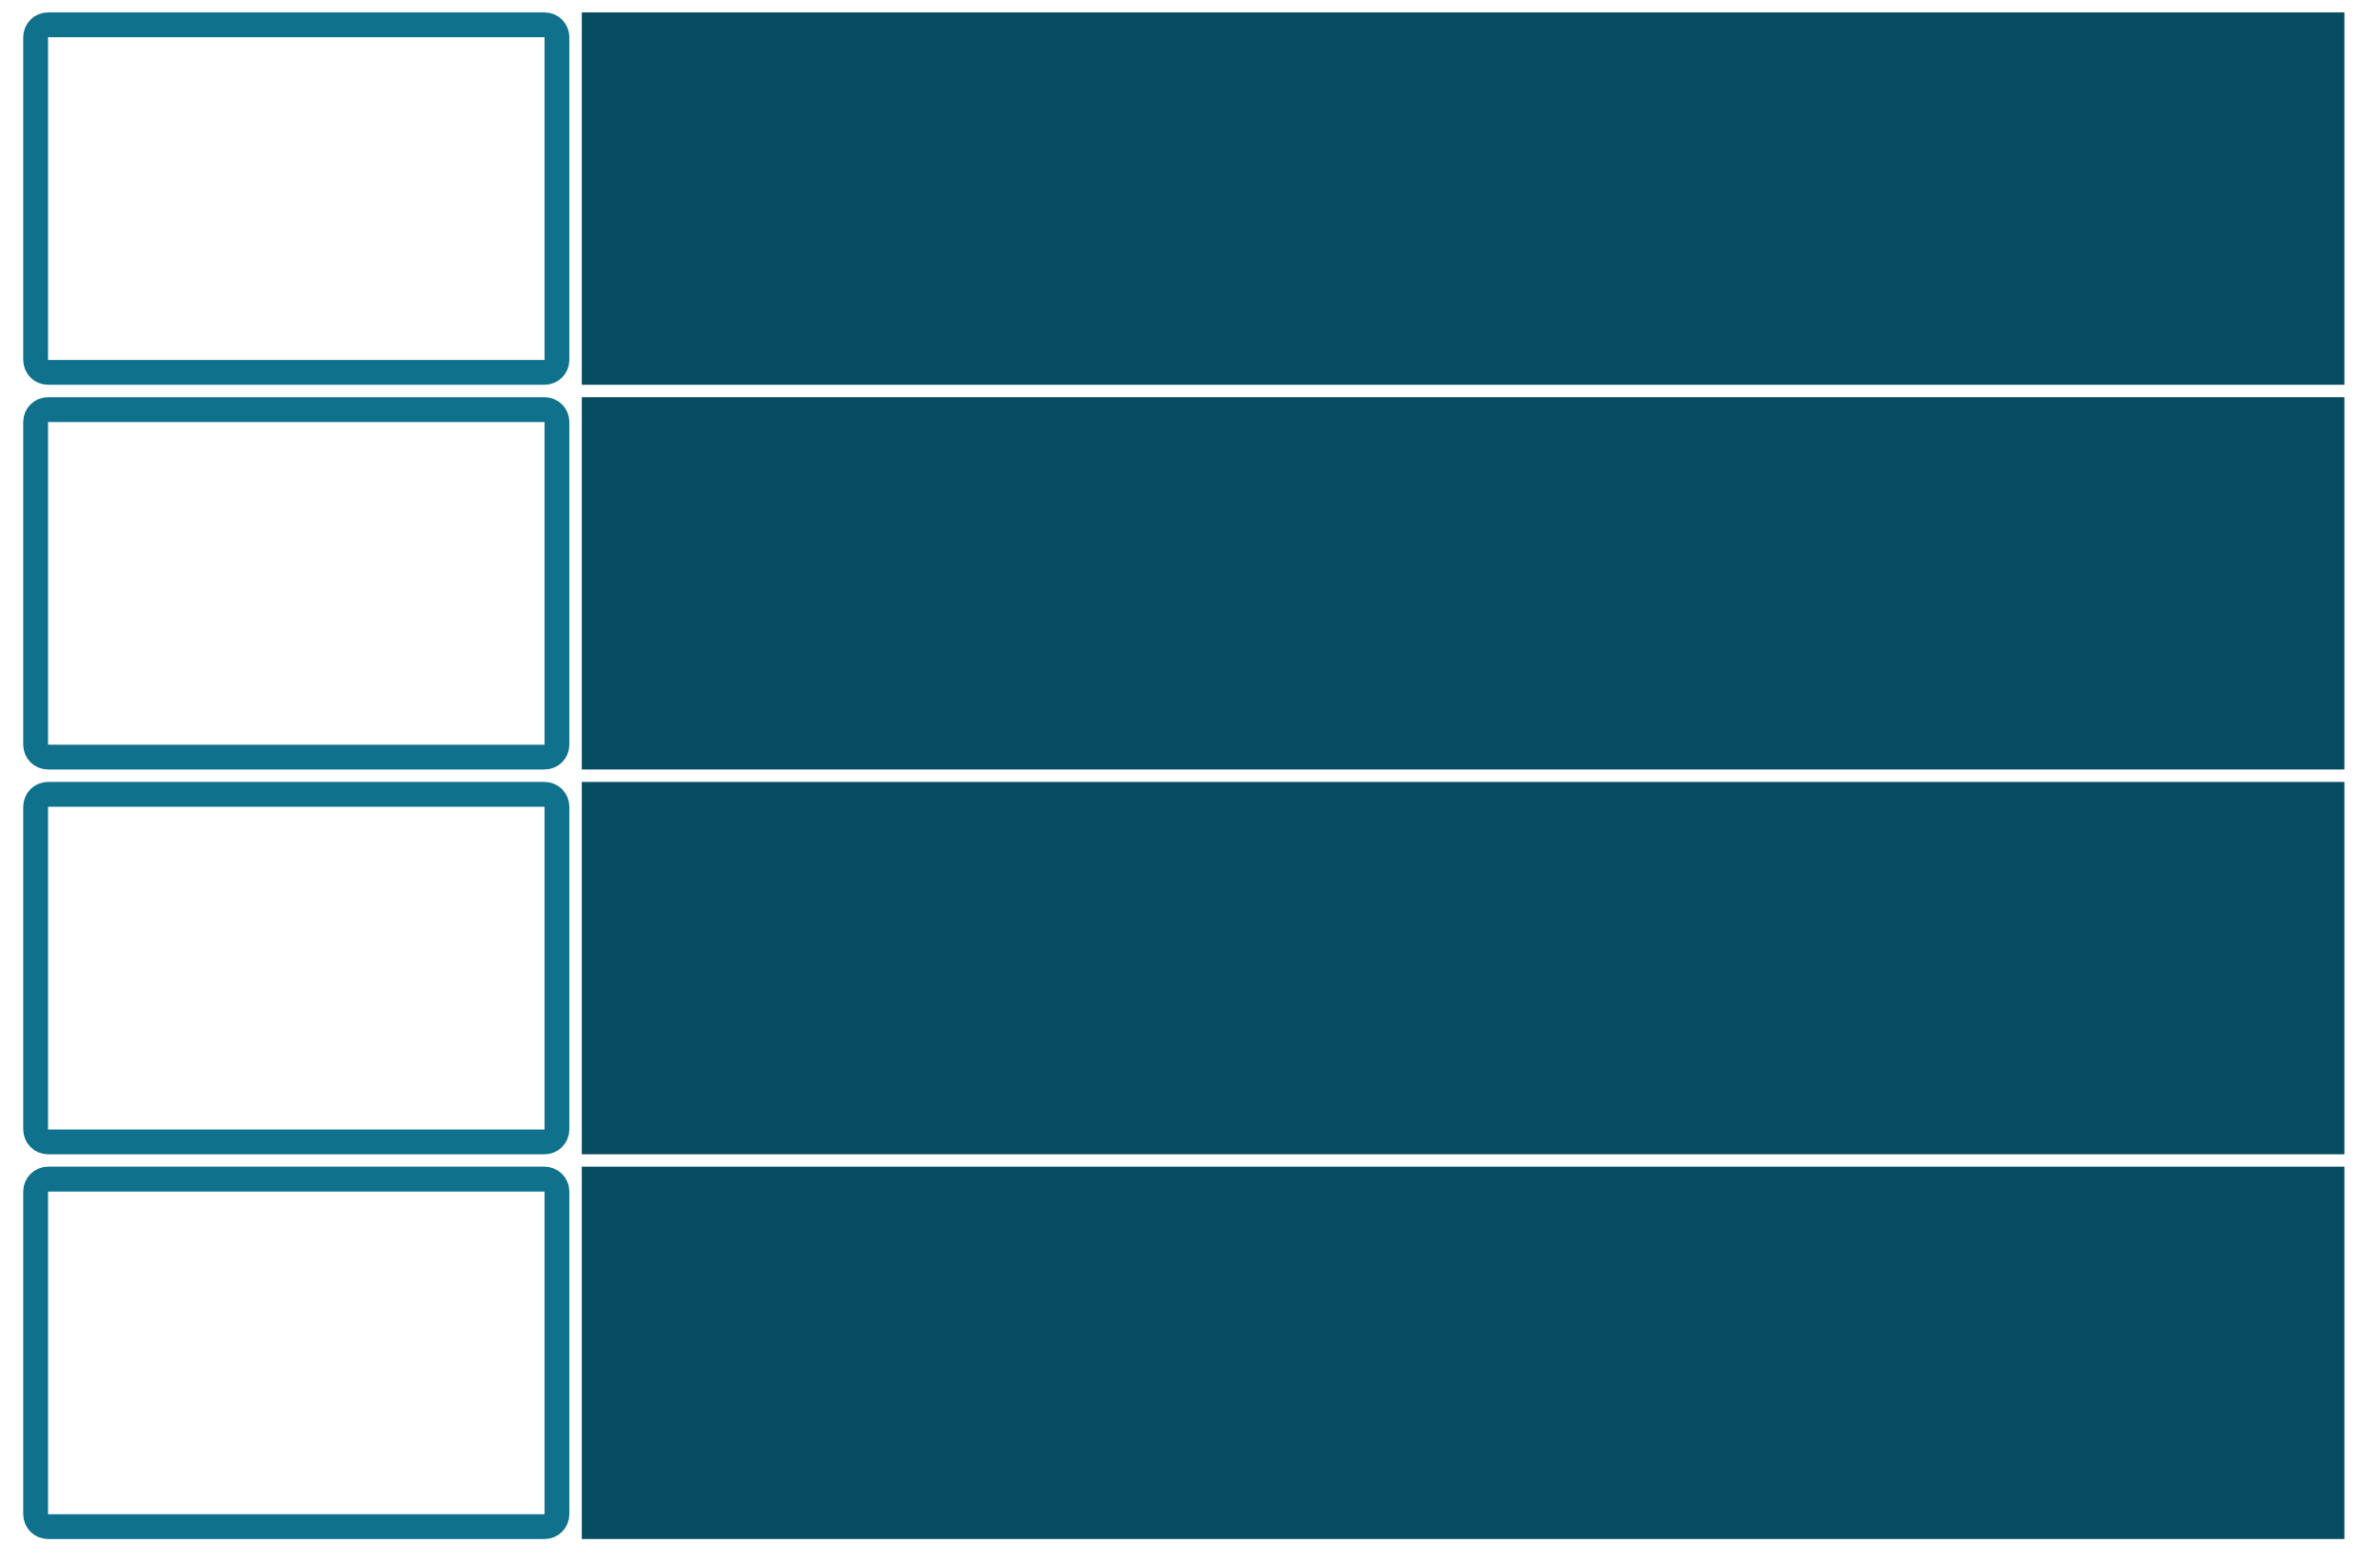
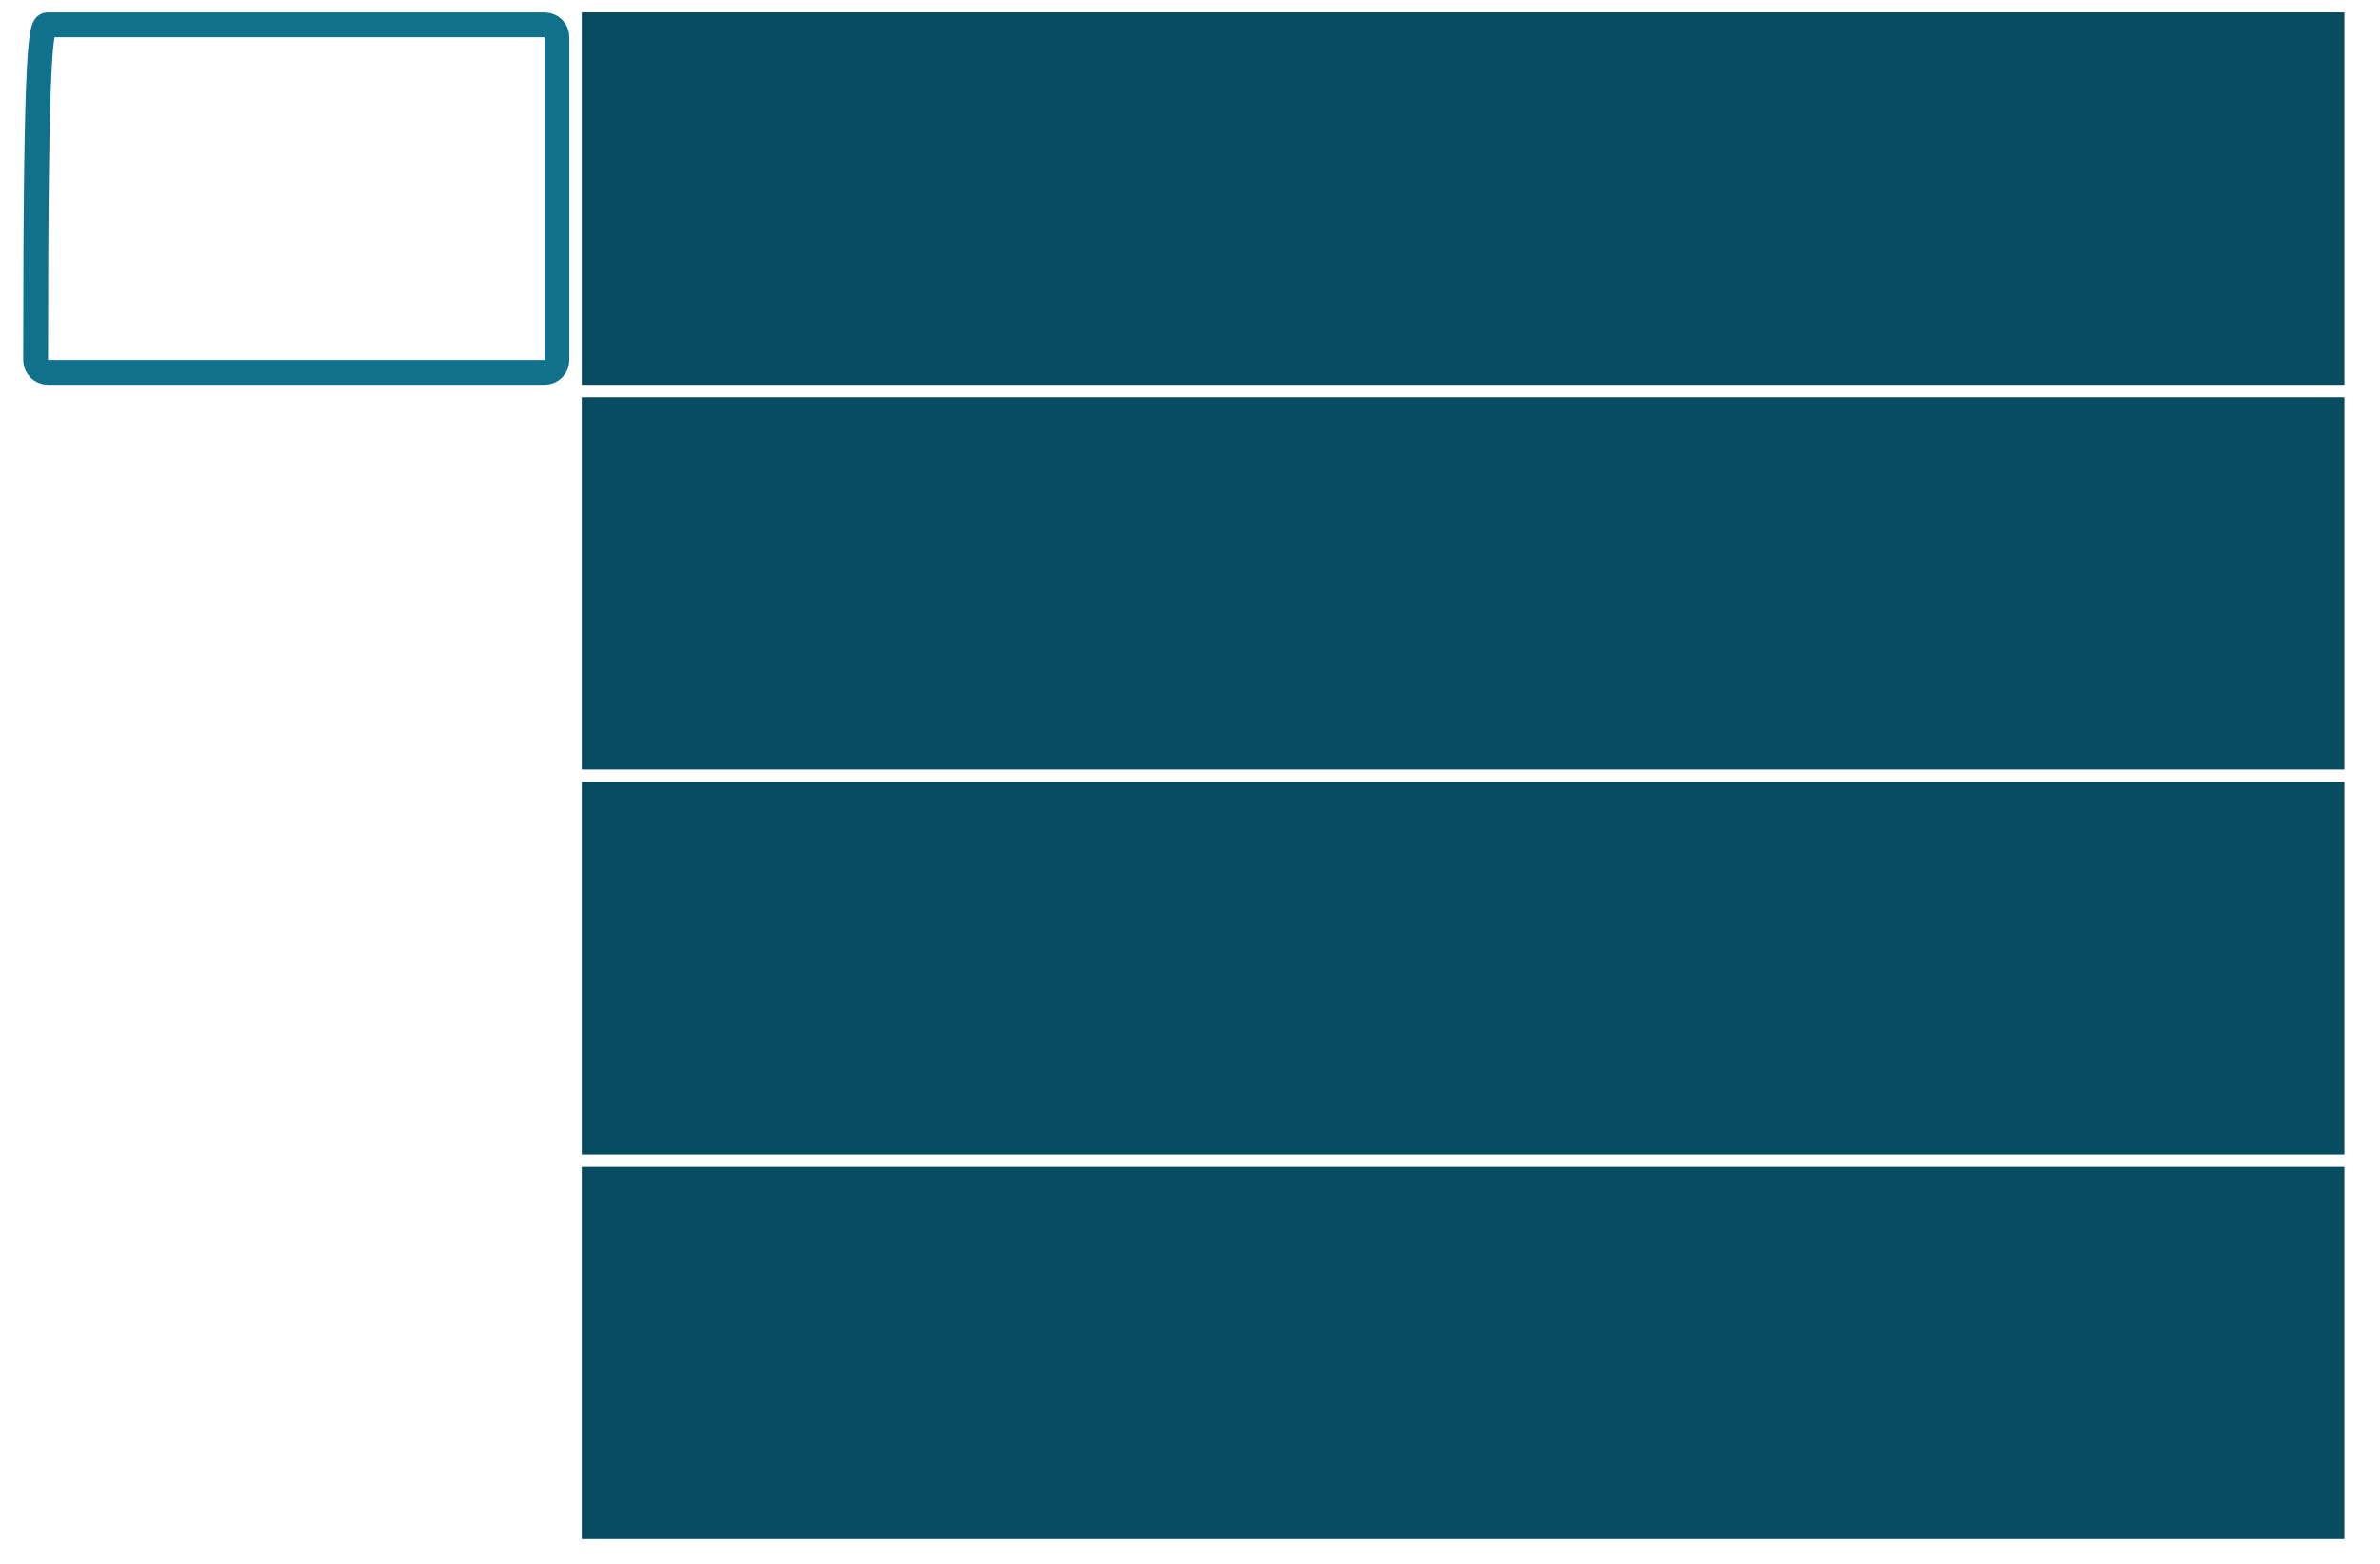
<svg xmlns="http://www.w3.org/2000/svg" viewBox="0 0 95 63" width="70pt" height="46pt">
  <g clip-path="url(#_clipPath_BsGXTnCif6vkgSo9fFsuyNPomL2nQw02)">
-     <path d="M 1.5 1 L 21.5 1 C 21.776 1 22 1.224 22 1.5 L 22 14.5 C 22 14.776 21.776 15 21.5 15 L 1.5 15 C 1.224 15 1 14.776 1 14.5 L 1 1.5 C 1 1.224 1.224 1 1.5 1 Z" style="fill:none;stroke:#0F718C;stroke-width:1;stroke-linecap:square;stroke-miterlimit:2;" />
-     <path d="M 1.5 16.5 L 21.5 16.5 C 21.776 16.5 22 16.724 22 17 L 22 30 C 22 30.276 21.776 30.5 21.5 30.5 L 1.5 30.5 C 1.224 30.5 1 30.276 1 30 L 1 17 C 1 16.724 1.224 16.5 1.5 16.5 Z" style="fill:none;stroke:#0F718C;stroke-width:1;stroke-linecap:square;stroke-miterlimit:2;" />
-     <path d="M 1.5 32 L 21.5 32 C 21.776 32 22 32.224 22 32.5 L 22 45.5 C 22 45.776 21.776 46 21.5 46 L 1.5 46 C 1.224 46 1 45.776 1 45.5 L 1 32.5 C 1 32.224 1.224 32 1.5 32 Z" style="fill:none;stroke:#0F718C;stroke-width:1;stroke-linecap:square;stroke-miterlimit:2;" />
-     <path d="M 1.5 47.5 L 21.5 47.5 C 21.776 47.5 22 47.724 22 48 L 22 61 C 22 61.276 21.776 61.5 21.5 61.5 L 1.5 61.5 C 1.224 61.5 1 61.276 1 61 L 1 48 C 1 47.724 1.224 47.5 1.5 47.5 Z" style="fill:none;stroke:#0F718C;stroke-width:1;stroke-linecap:square;stroke-miterlimit:2;" />
+     <path d="M 1.5 1 L 21.5 1 C 21.776 1 22 1.224 22 1.5 L 22 14.5 C 22 14.776 21.776 15 21.5 15 L 1.5 15 C 1.224 15 1 14.776 1 14.5 C 1 1.224 1.224 1 1.5 1 Z" style="fill:none;stroke:#0F718C;stroke-width:1;stroke-linecap:square;stroke-miterlimit:2;" />
    <rect x="23.5" y="1" width="70" height="14" transform="matrix(1,0,0,1,0,0)" fill="#084c61" stroke-width="1" stroke="#084c61" stroke-linejoin="miter" stroke-linecap="square" stroke-miterlimit="2" />
    <rect x="23.5" y="16.5" width="70" height="14" transform="matrix(1,0,0,1,0,0)" fill="#084c61" stroke-width="1" stroke="#084c61" stroke-linejoin="miter" stroke-linecap="square" stroke-miterlimit="2" />
    <rect x="23.5" y="32" width="70" height="14" transform="matrix(1,0,0,1,0,0)" fill="#084c61" stroke-width="1" stroke="#084c61" stroke-linejoin="miter" stroke-linecap="square" stroke-miterlimit="2" />
    <rect x="23.5" y="47.5" width="70" height="14" transform="matrix(1,0,0,1,0,0)" fill="#084c61" stroke-width="1" stroke="#084c61" stroke-linejoin="miter" stroke-linecap="square" stroke-miterlimit="2" />
  </g>
</svg>